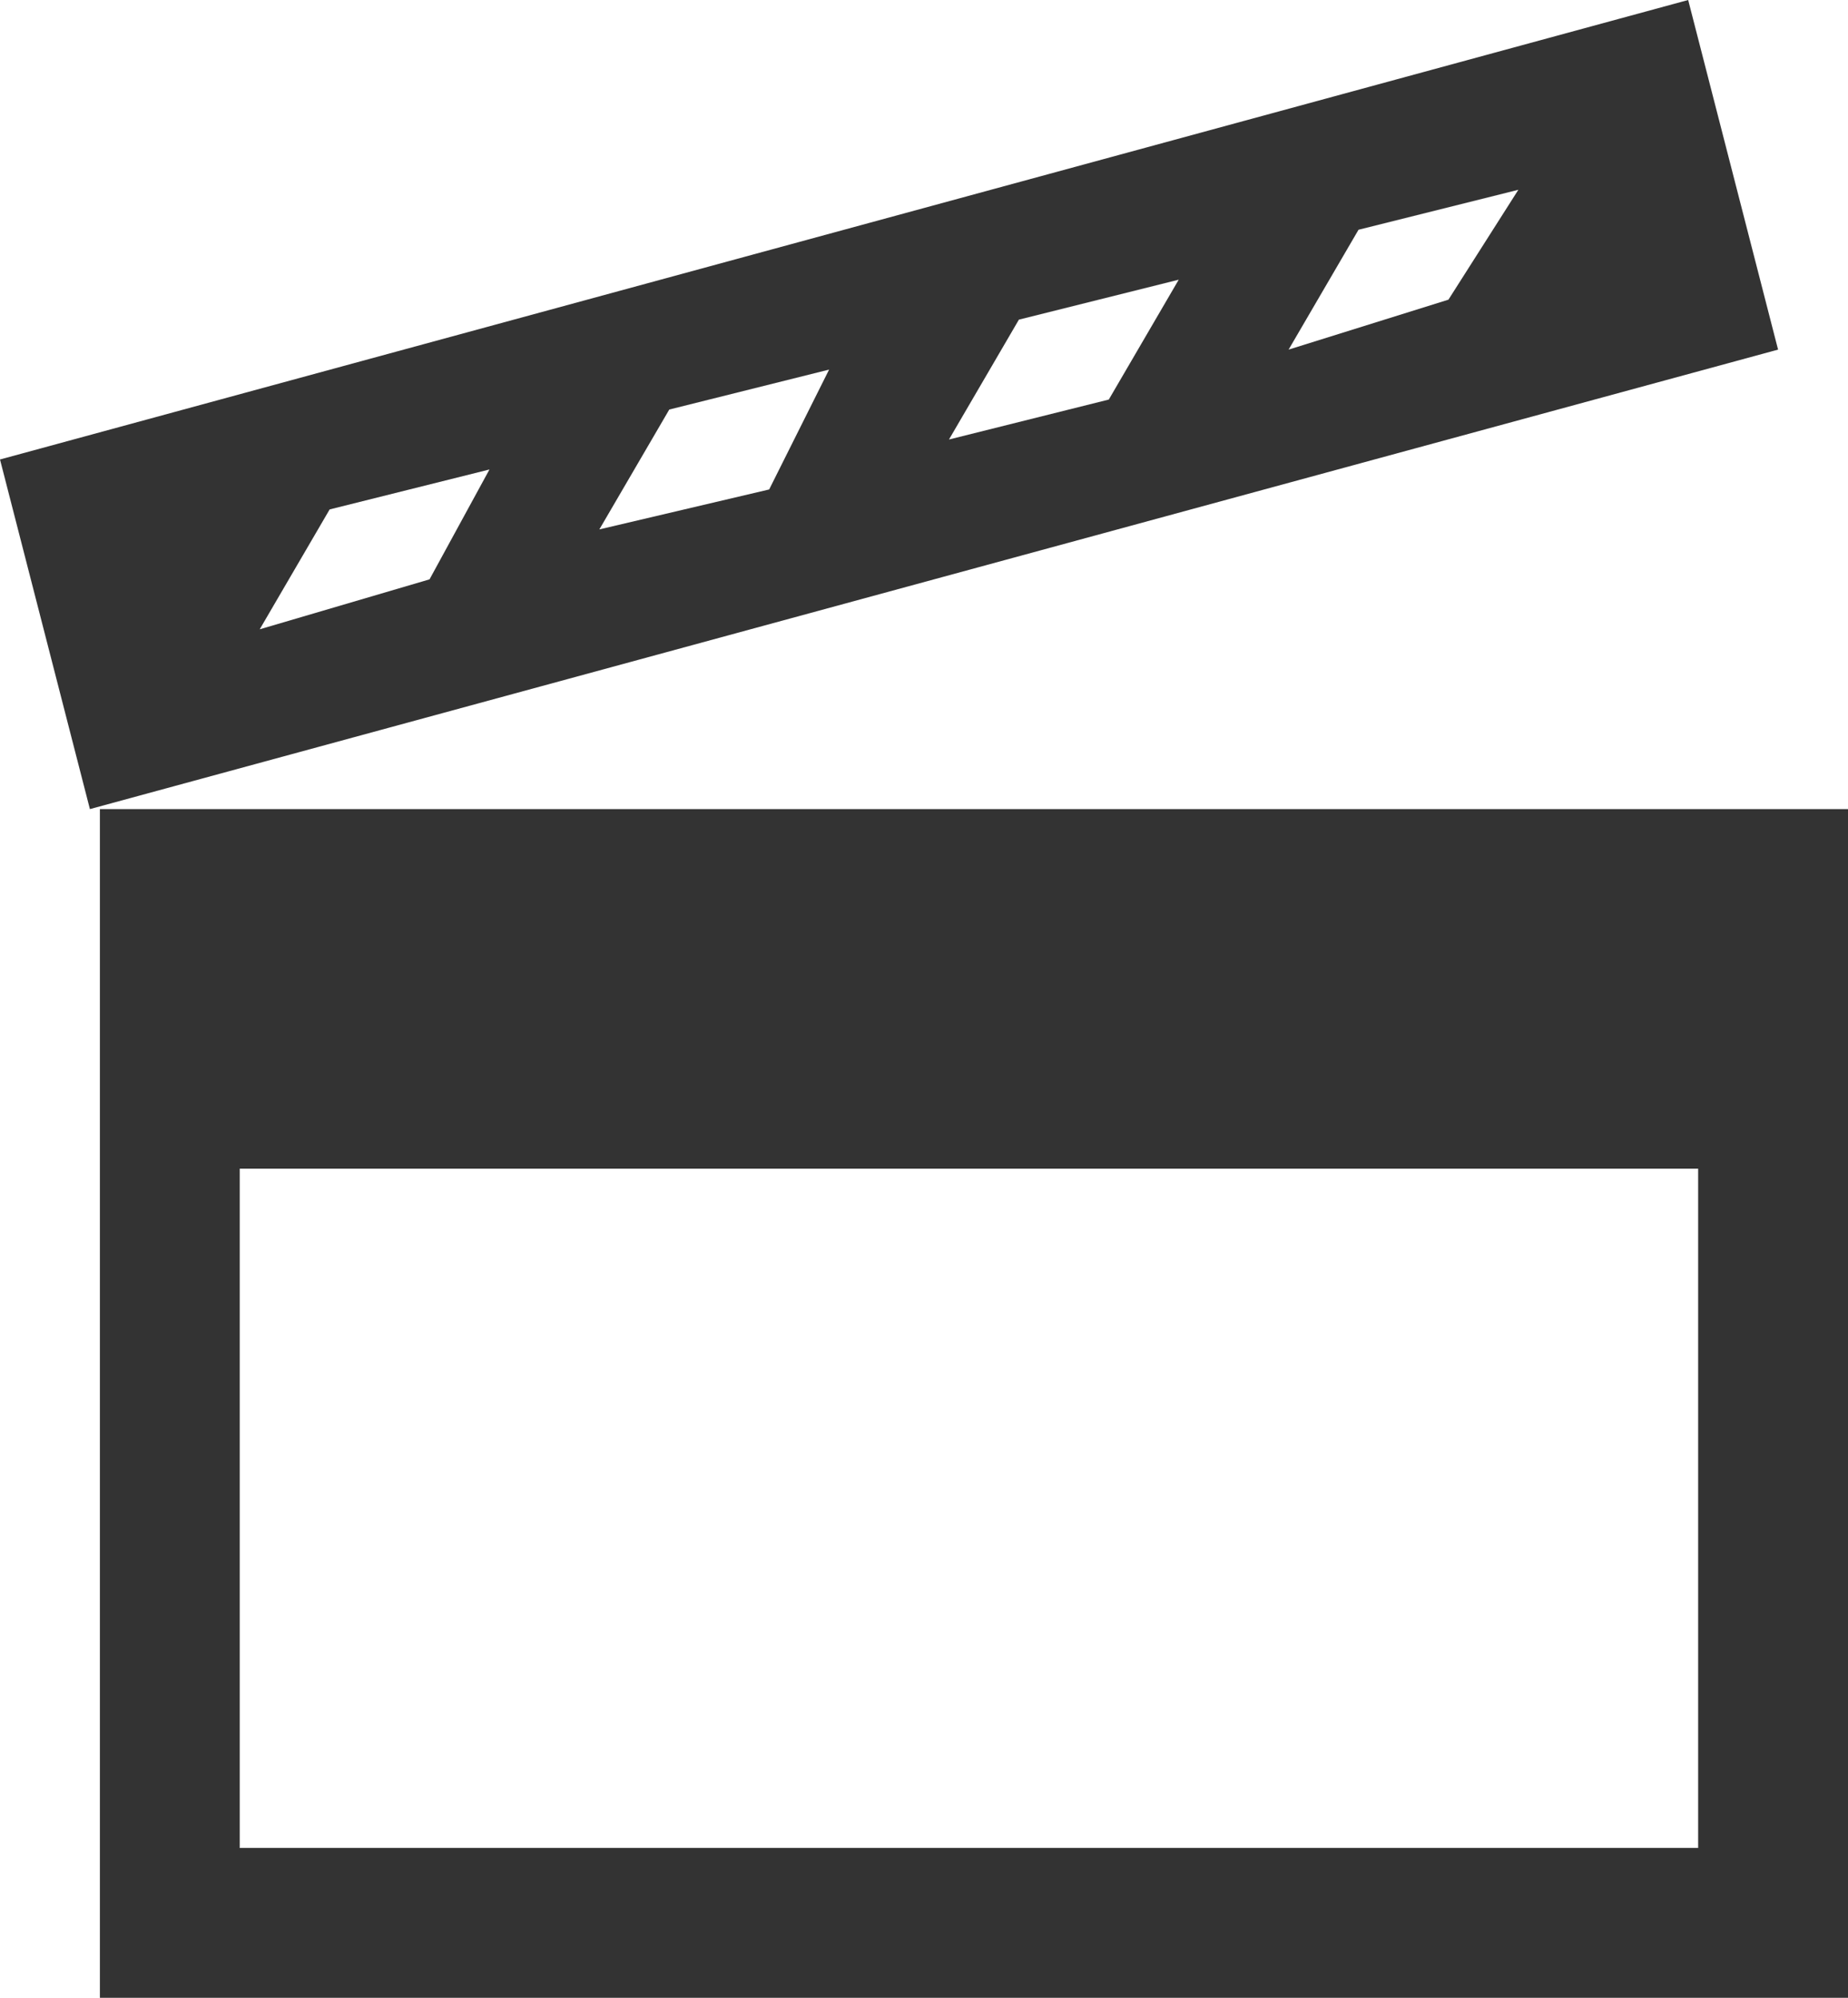
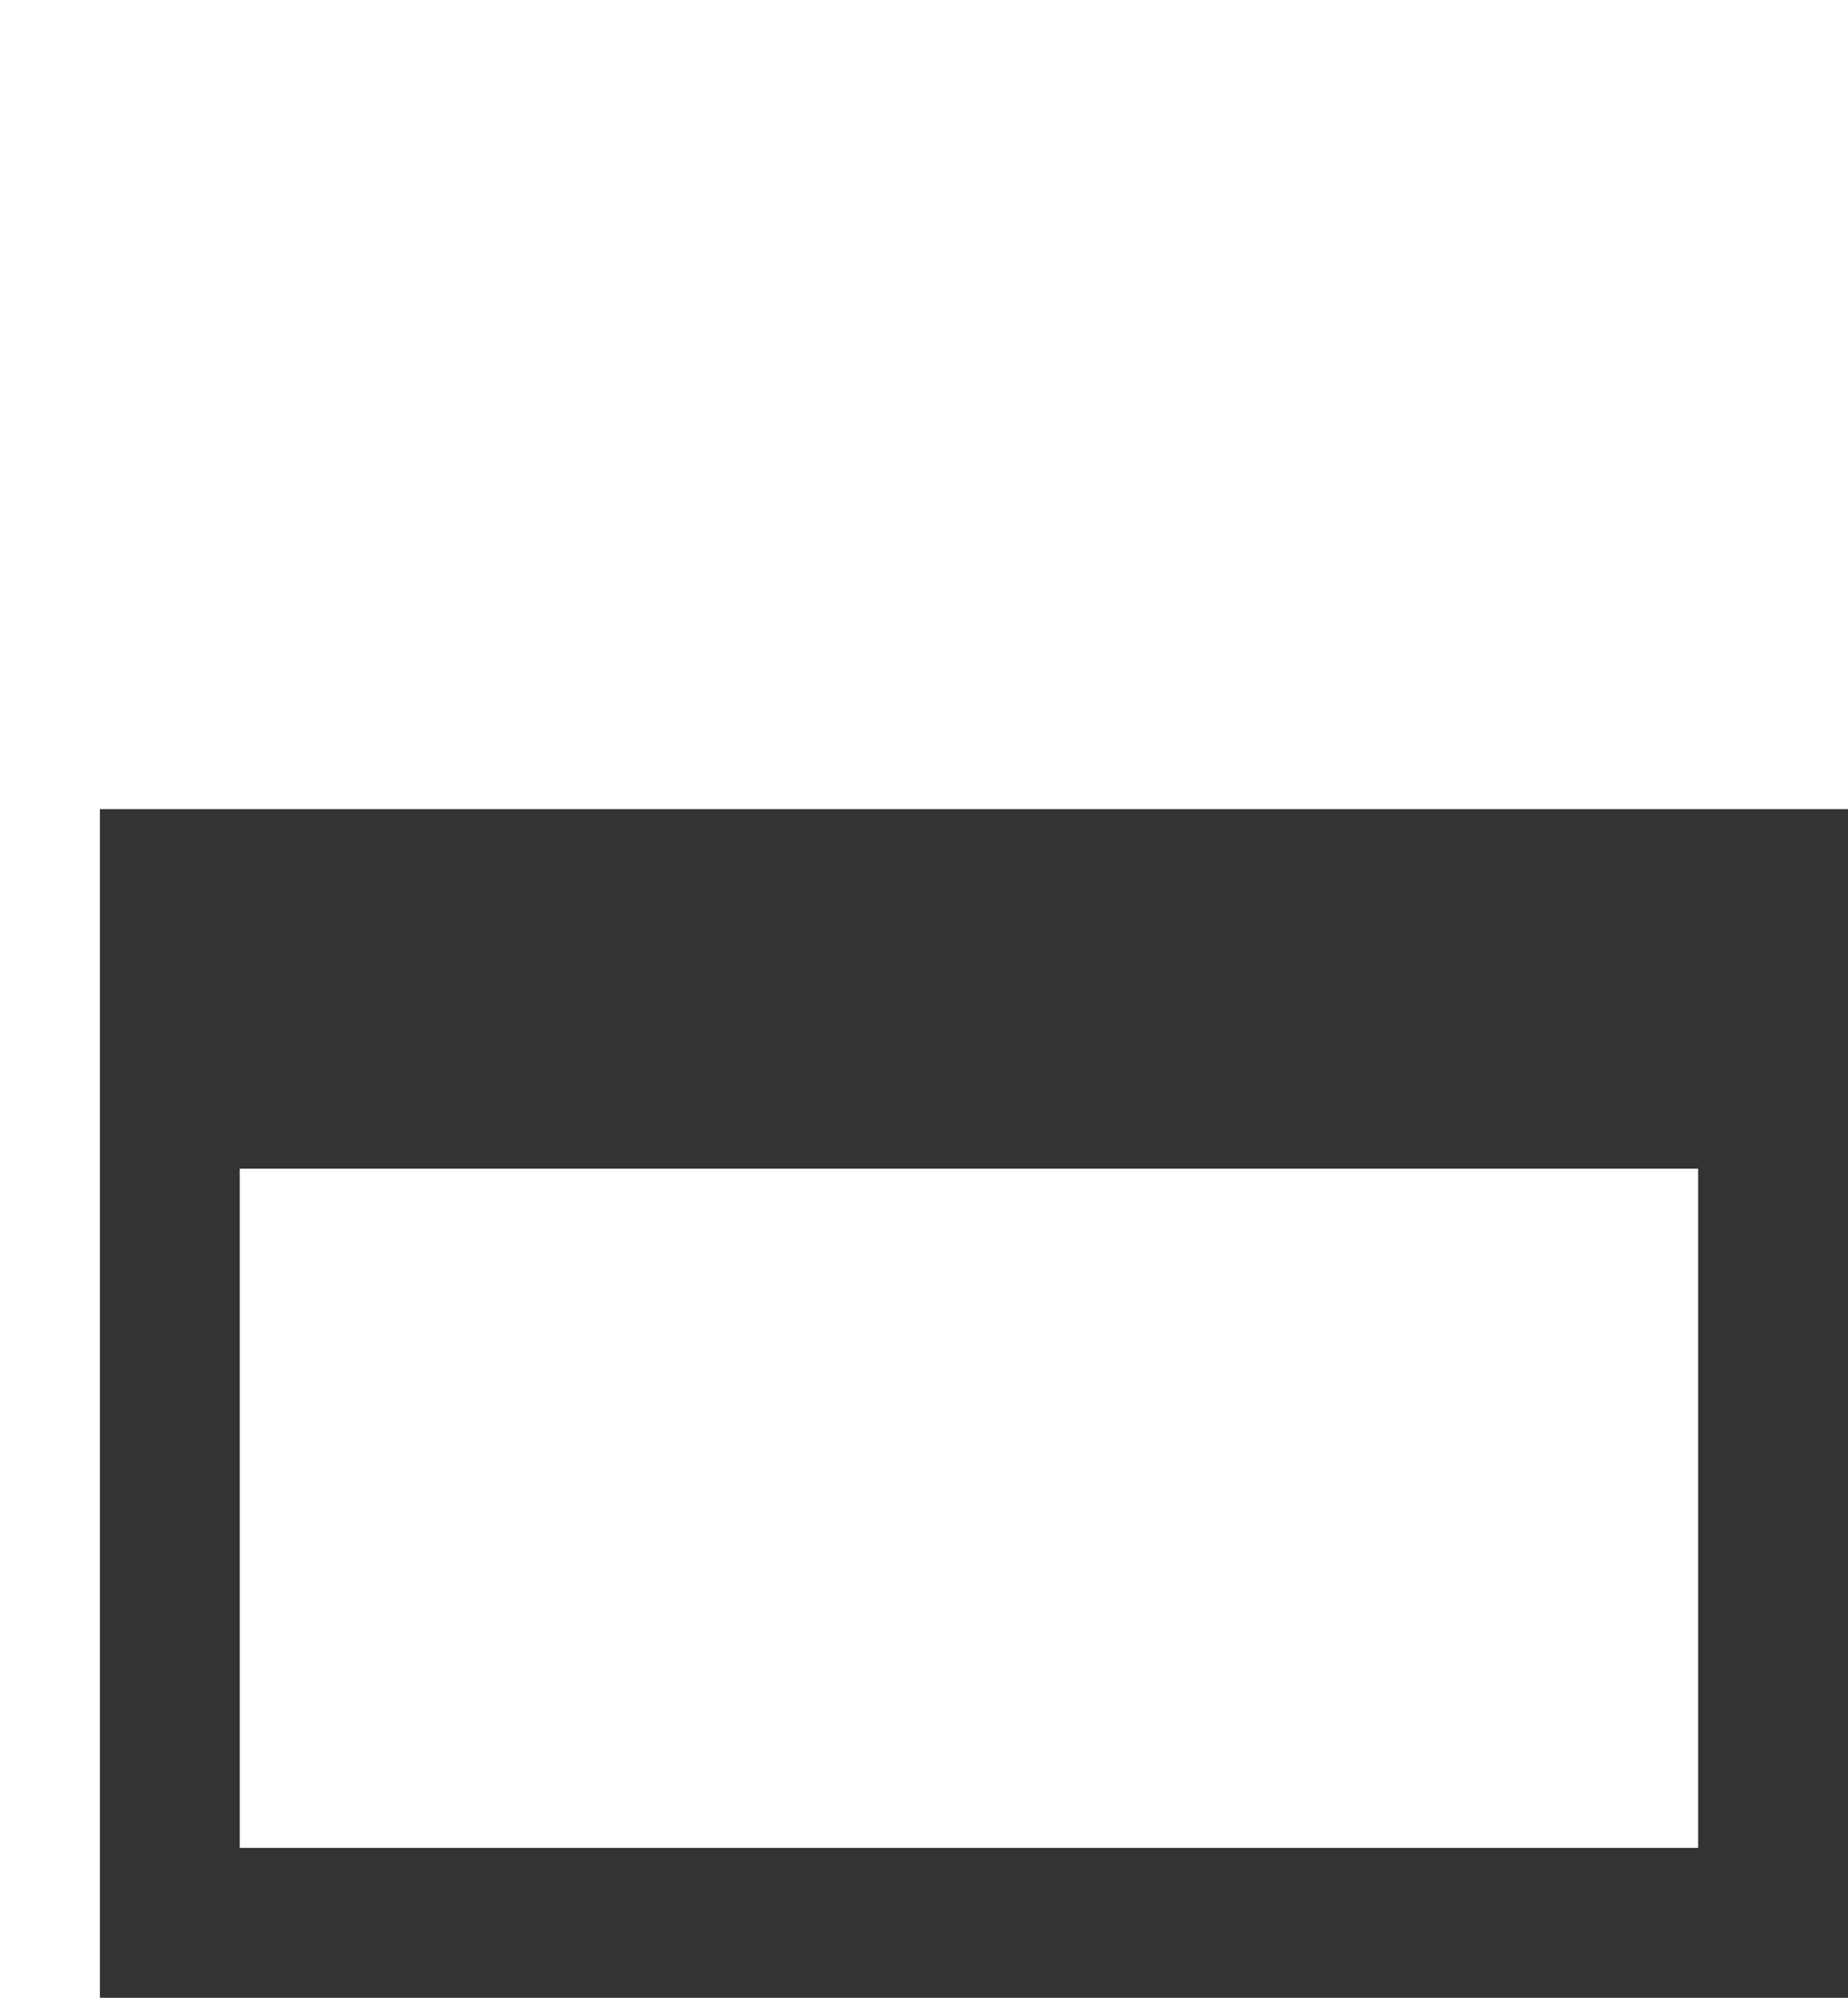
<svg xmlns="http://www.w3.org/2000/svg" version="1.1" id="レイヤー_1" x="0px" y="0px" viewBox="0 0 18.5 20" style="enable-background:new 0 0 18.5 20;" xml:space="preserve">
  <style type="text/css">
	.st0{fill:#333333;}
</style>
  <path class="st0" d="M18.5,8.1L18.5,8.1l-17.5,0v0V20h17.5V8.1z M17,11.7v6.8H2.4v-6.8H17z" />
-   <path class="st0" d="M16.9,0L0,4.6l0.9,3.5l16.9-4.6L16.9,0z M2.6,6.3l0.7-1.2l1.6-0.4L4.3,5.8L2.6,6.3z M6,5.3l0.7-1.2l1.6-0.4  L7.7,4.9L6,5.3z M9.5,4.4l0.7-1.2l1.6-0.4l-0.7,1.2L9.5,4.4z M12.9,3.5l0.7-1.2l1.6-0.4L14.5,3L12.9,3.5z" />
</svg>